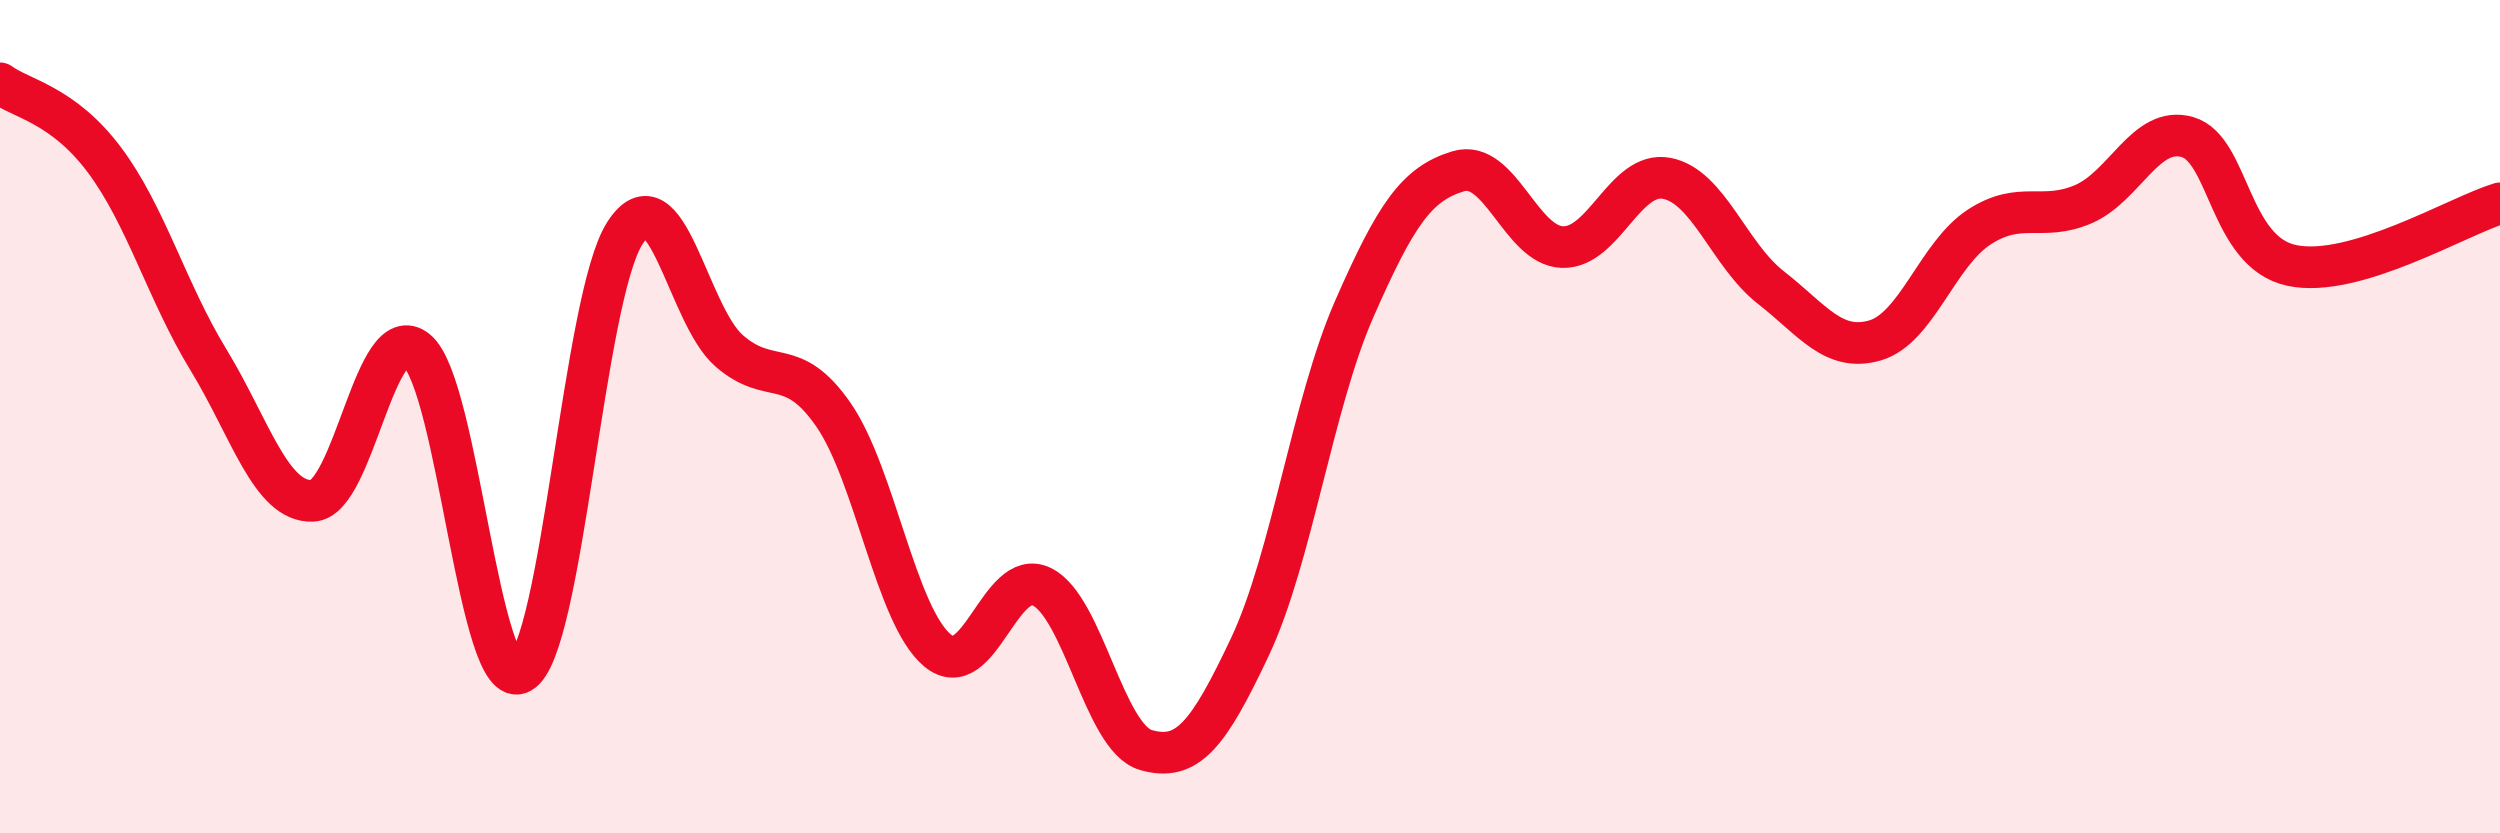
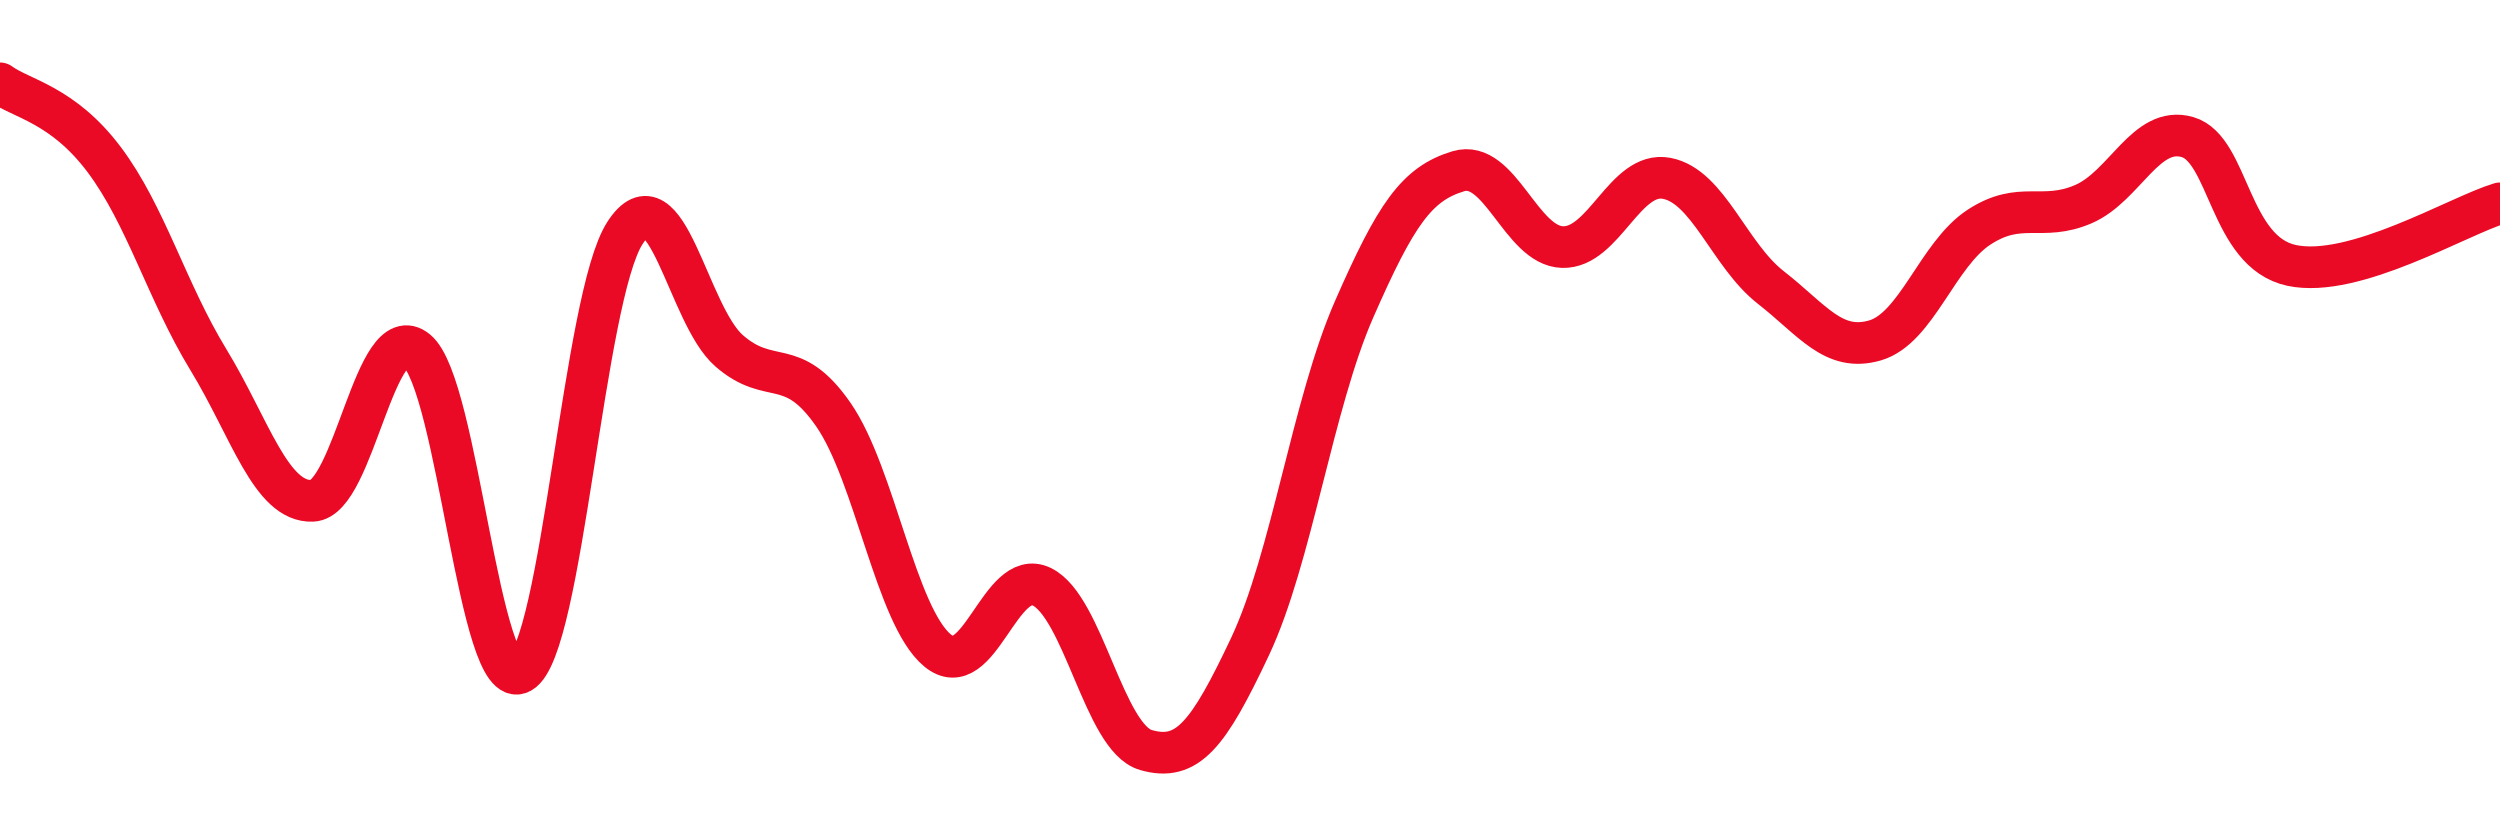
<svg xmlns="http://www.w3.org/2000/svg" width="60" height="20" viewBox="0 0 60 20">
-   <path d="M 0,2 C 0.5,2.37 1.5,2.5 2.5,3.83 C 3.5,5.16 4,6.99 5,8.63 C 6,10.27 6.5,12.06 7.5,12.02 C 8.5,11.98 9,7.59 10,8.41 C 11,9.23 11.5,16.7 12.5,16.14 C 13.5,15.58 14,7.13 15,5.59 C 16,4.05 16.5,7.55 17.5,8.42 C 18.5,9.29 19,8.51 20,9.95 C 21,11.39 21.5,14.78 22.5,15.61 C 23.5,16.44 24,13.6 25,14.08 C 26,14.56 26.5,17.71 27.5,18 C 28.5,18.29 29,17.64 30,15.52 C 31,13.4 31.5,9.7 32.5,7.42 C 33.5,5.14 34,4.41 35,4.11 C 36,3.81 36.5,5.9 37.5,5.93 C 38.5,5.96 39,4.09 40,4.28 C 41,4.47 41.5,6.12 42.5,6.9 C 43.5,7.68 44,8.46 45,8.17 C 46,7.88 46.5,6.1 47.5,5.45 C 48.5,4.8 49,5.33 50,4.9 C 51,4.47 51.5,3 52.5,3.29 C 53.5,3.58 53.5,6.05 55,6.37 C 56.5,6.69 59,5.18 60,4.88L60 20L0 20Z" fill="#EB0A25" opacity="0.1" stroke-linecap="round" stroke-linejoin="round" />
  <path d="M 0,2 C 0.5,2.37 1.5,2.5 2.5,3.83 C 3.5,5.16 4,6.99 5,8.63 C 6,10.27 6.5,12.06 7.5,12.02 C 8.5,11.98 9,7.59 10,8.41 C 11,9.23 11.5,16.7 12.5,16.14 C 13.5,15.58 14,7.13 15,5.59 C 16,4.05 16.5,7.55 17.5,8.42 C 18.5,9.29 19,8.51 20,9.95 C 21,11.39 21.5,14.78 22.5,15.61 C 23.5,16.44 24,13.6 25,14.08 C 26,14.56 26.5,17.71 27.5,18 C 28.5,18.29 29,17.64 30,15.52 C 31,13.4 31.5,9.7 32.5,7.42 C 33.5,5.14 34,4.41 35,4.11 C 36,3.81 36.5,5.9 37.5,5.93 C 38.5,5.96 39,4.09 40,4.28 C 41,4.47 41.5,6.12 42.5,6.9 C 43.5,7.68 44,8.46 45,8.17 C 46,7.88 46.5,6.1 47.5,5.45 C 48.5,4.8 49,5.33 50,4.9 C 51,4.47 51.5,3 52.5,3.29 C 53.5,3.58 53.5,6.05 55,6.37 C 56.5,6.69 59,5.18 60,4.88" stroke="#EB0A25" stroke-width="1" fill="none" stroke-linecap="round" stroke-linejoin="round" />
</svg>